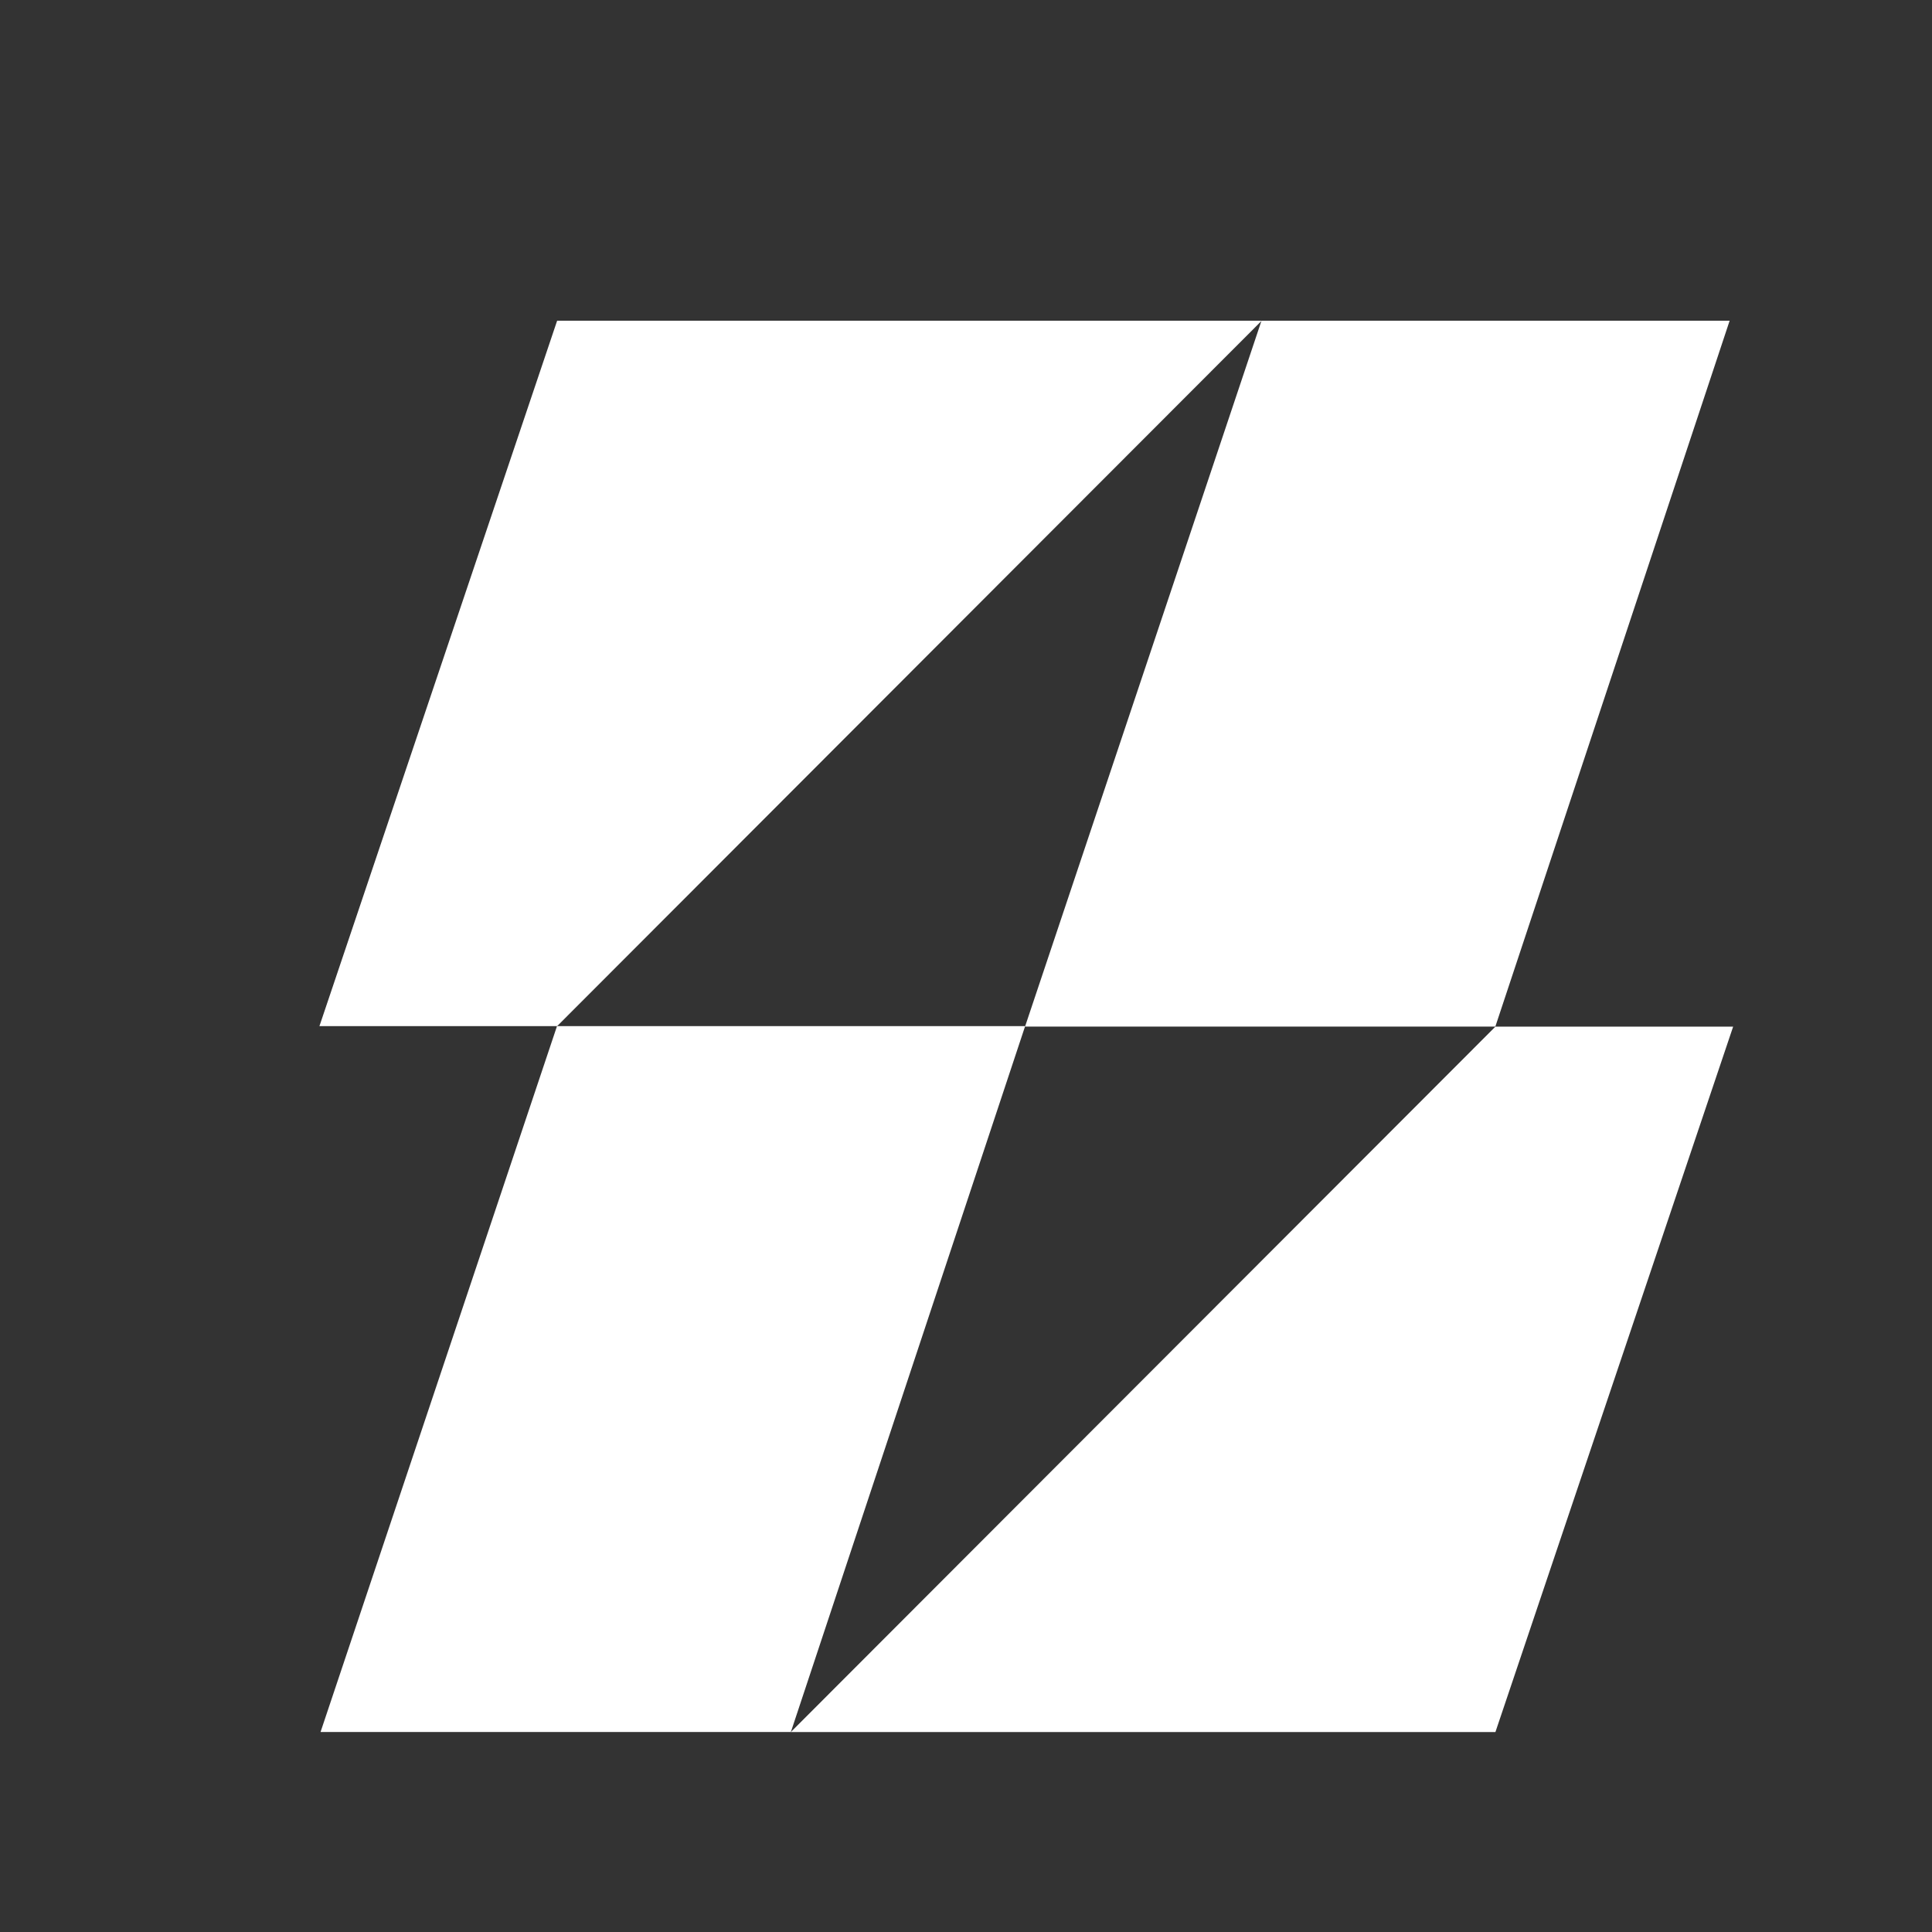
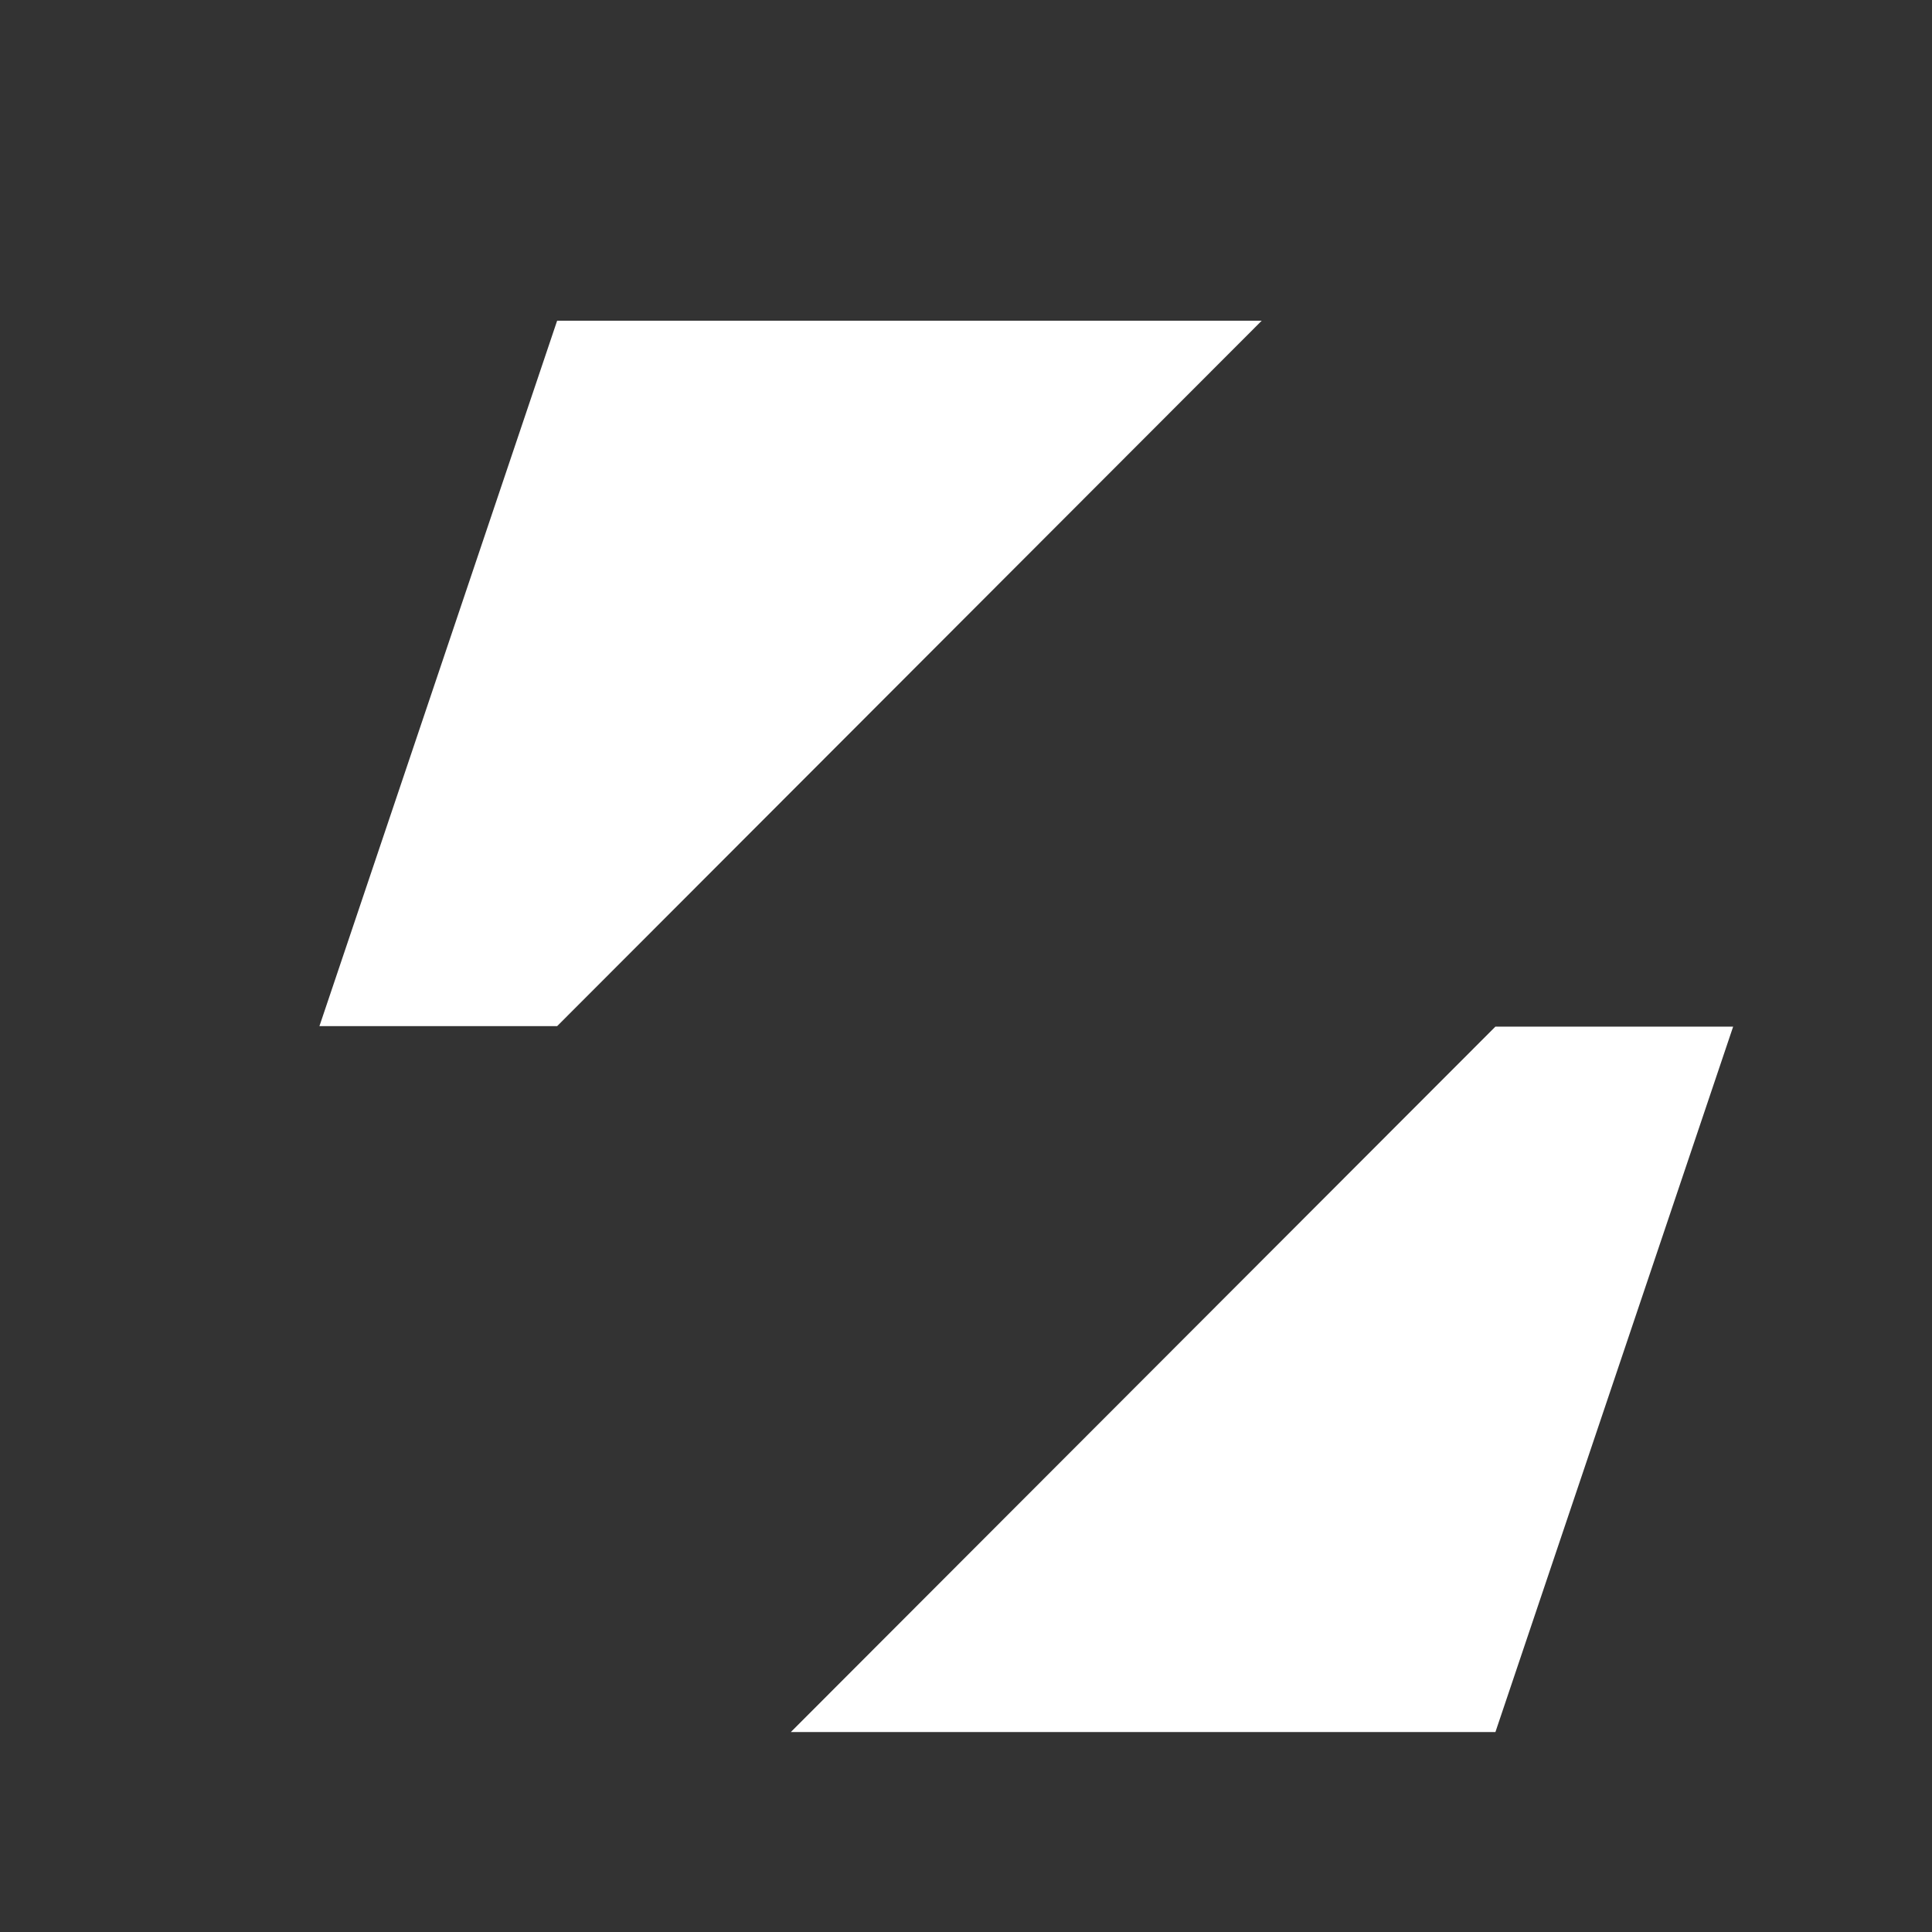
<svg xmlns="http://www.w3.org/2000/svg" width="80" height="80" viewBox="0 0 80 80" fill="none">
  <rect x="0" y="0" width="80" height="80" fill="#333333" stroke="none" />
  <path d="M23.07 42.49L52.246 13.279H23.07L13.227 42.49H23.07Z" fill="white" />
  <path d="M61.922 42.51L32.746 71.721L61.922 71.721L71.766 42.51L61.922 42.51Z" fill="white" />
-   <path d="M71.621 13.279H52.236L42.445 42.508H61.919L71.621 13.279Z" fill="white" />
-   <path d="M42.449 42.49H23.064L13.273 71.719H32.748L42.449 42.49Z" fill="white" />
</svg>